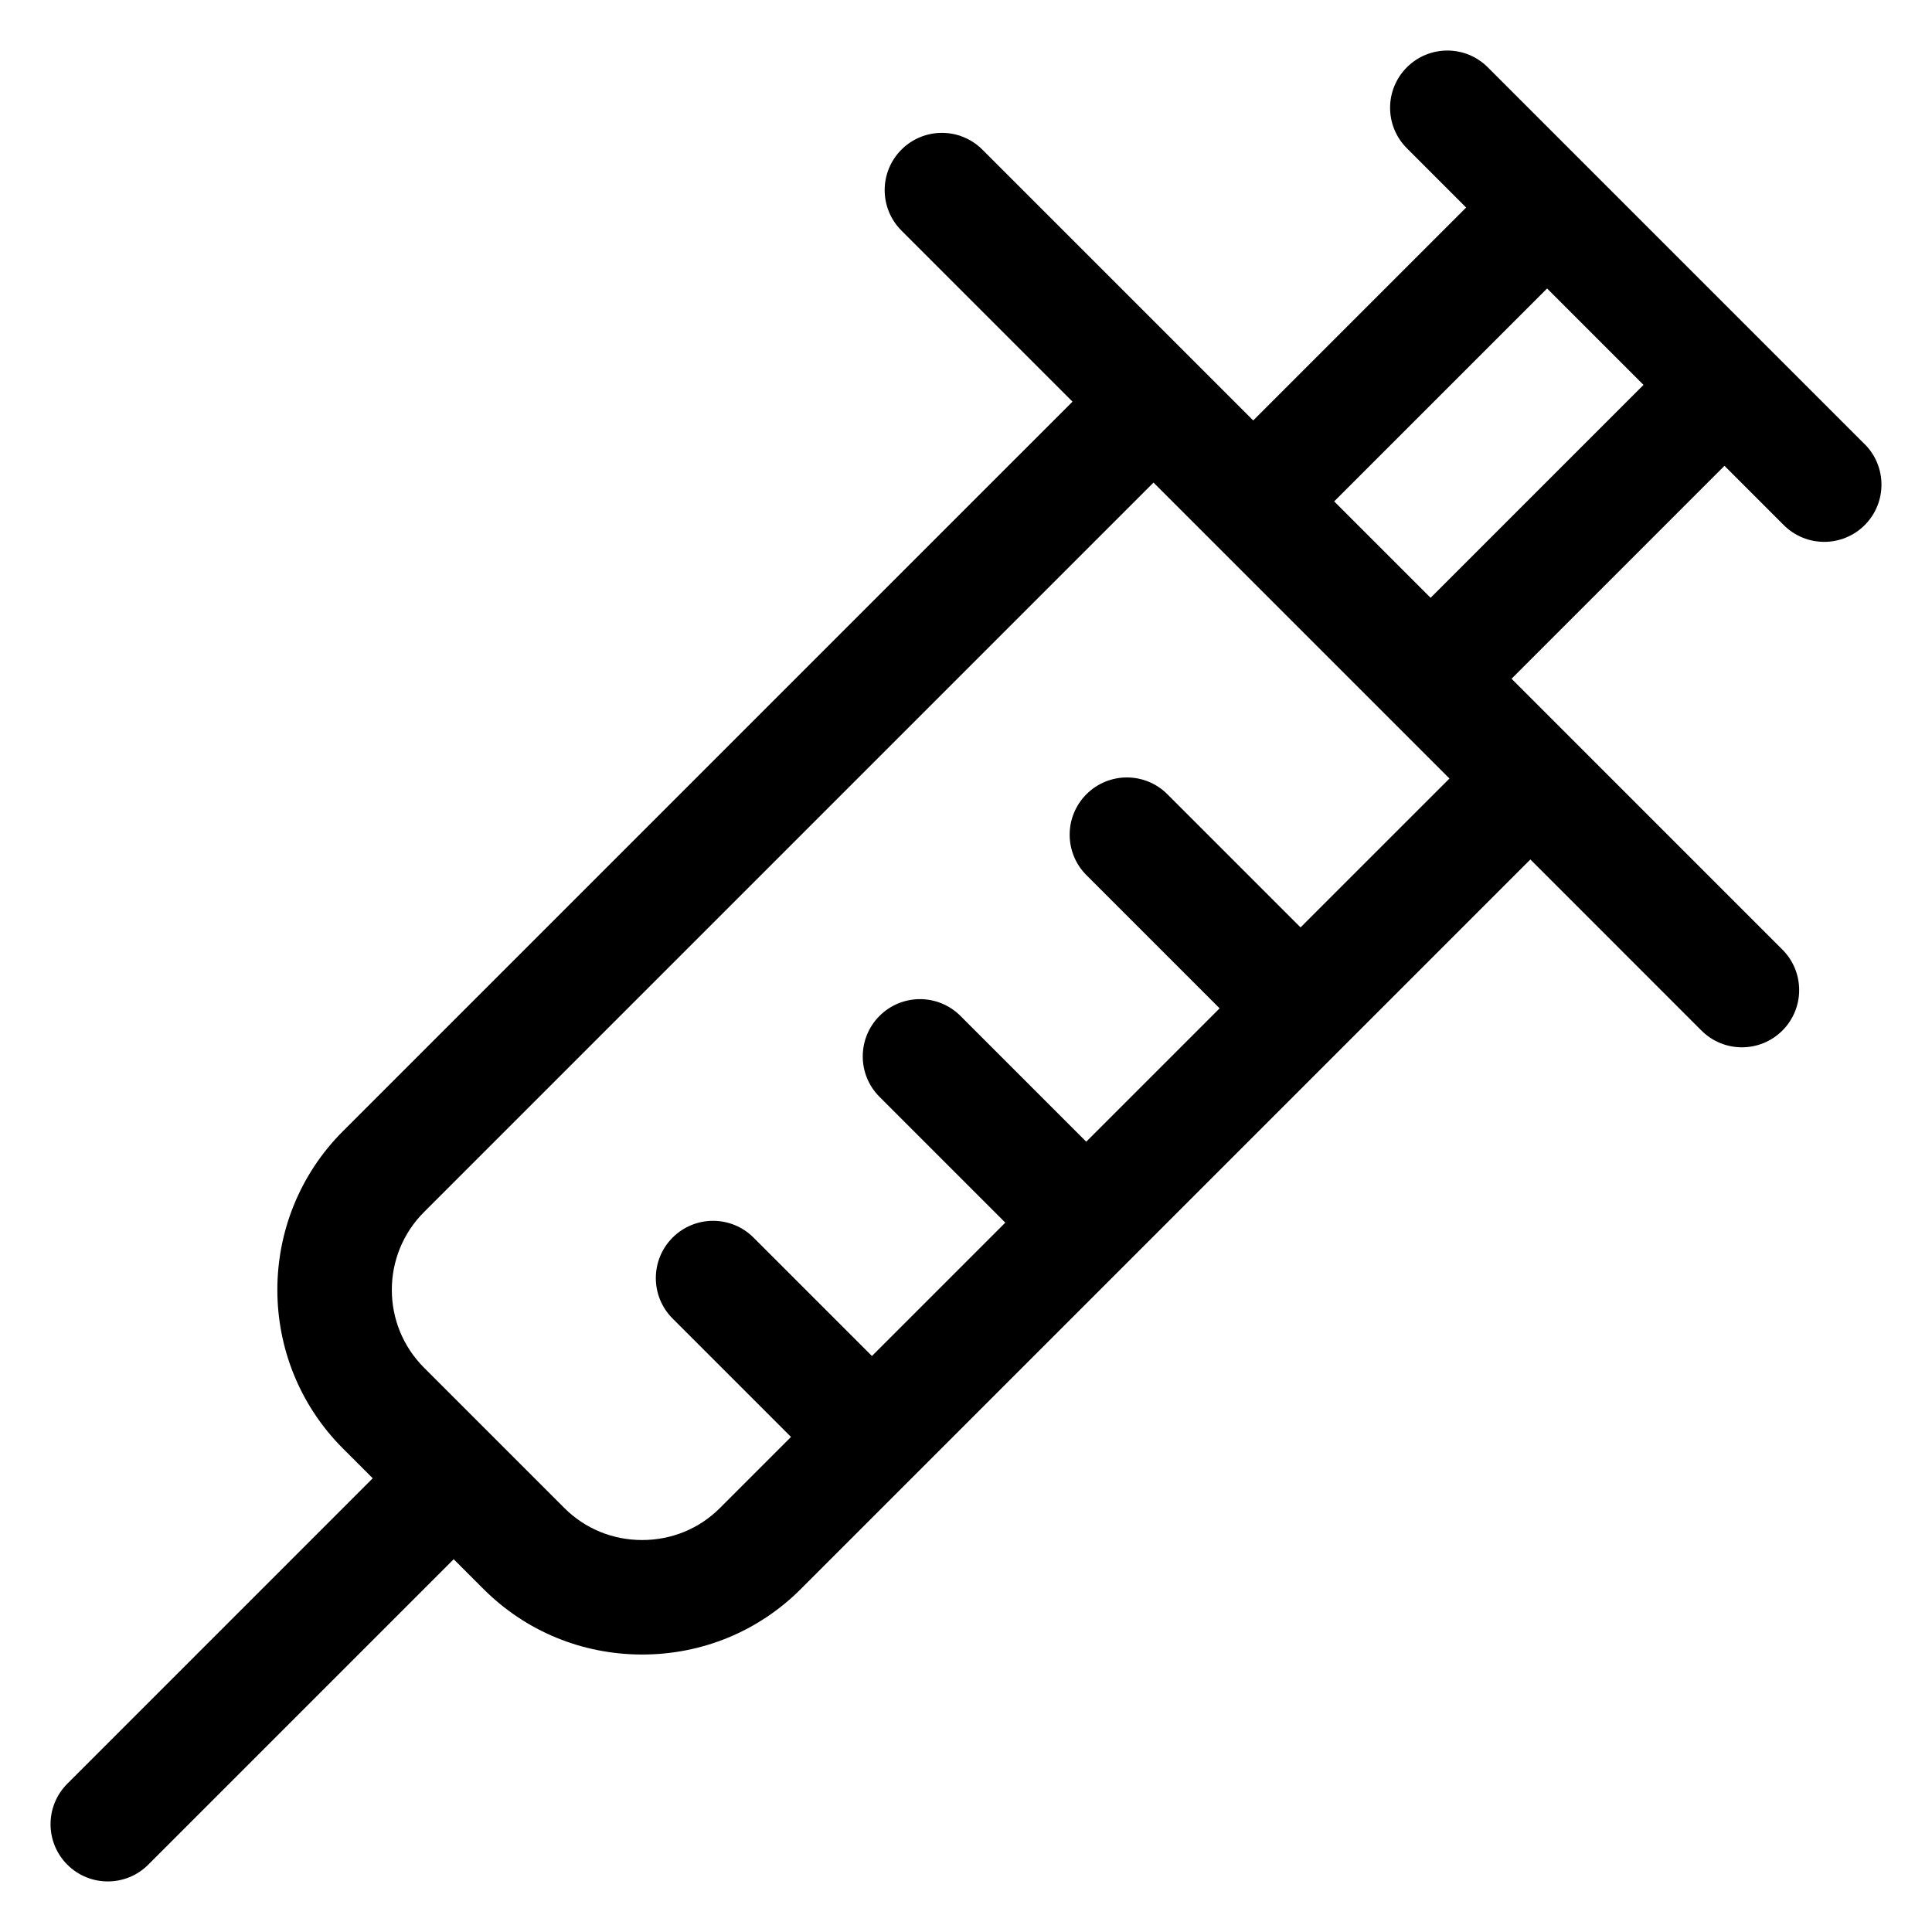
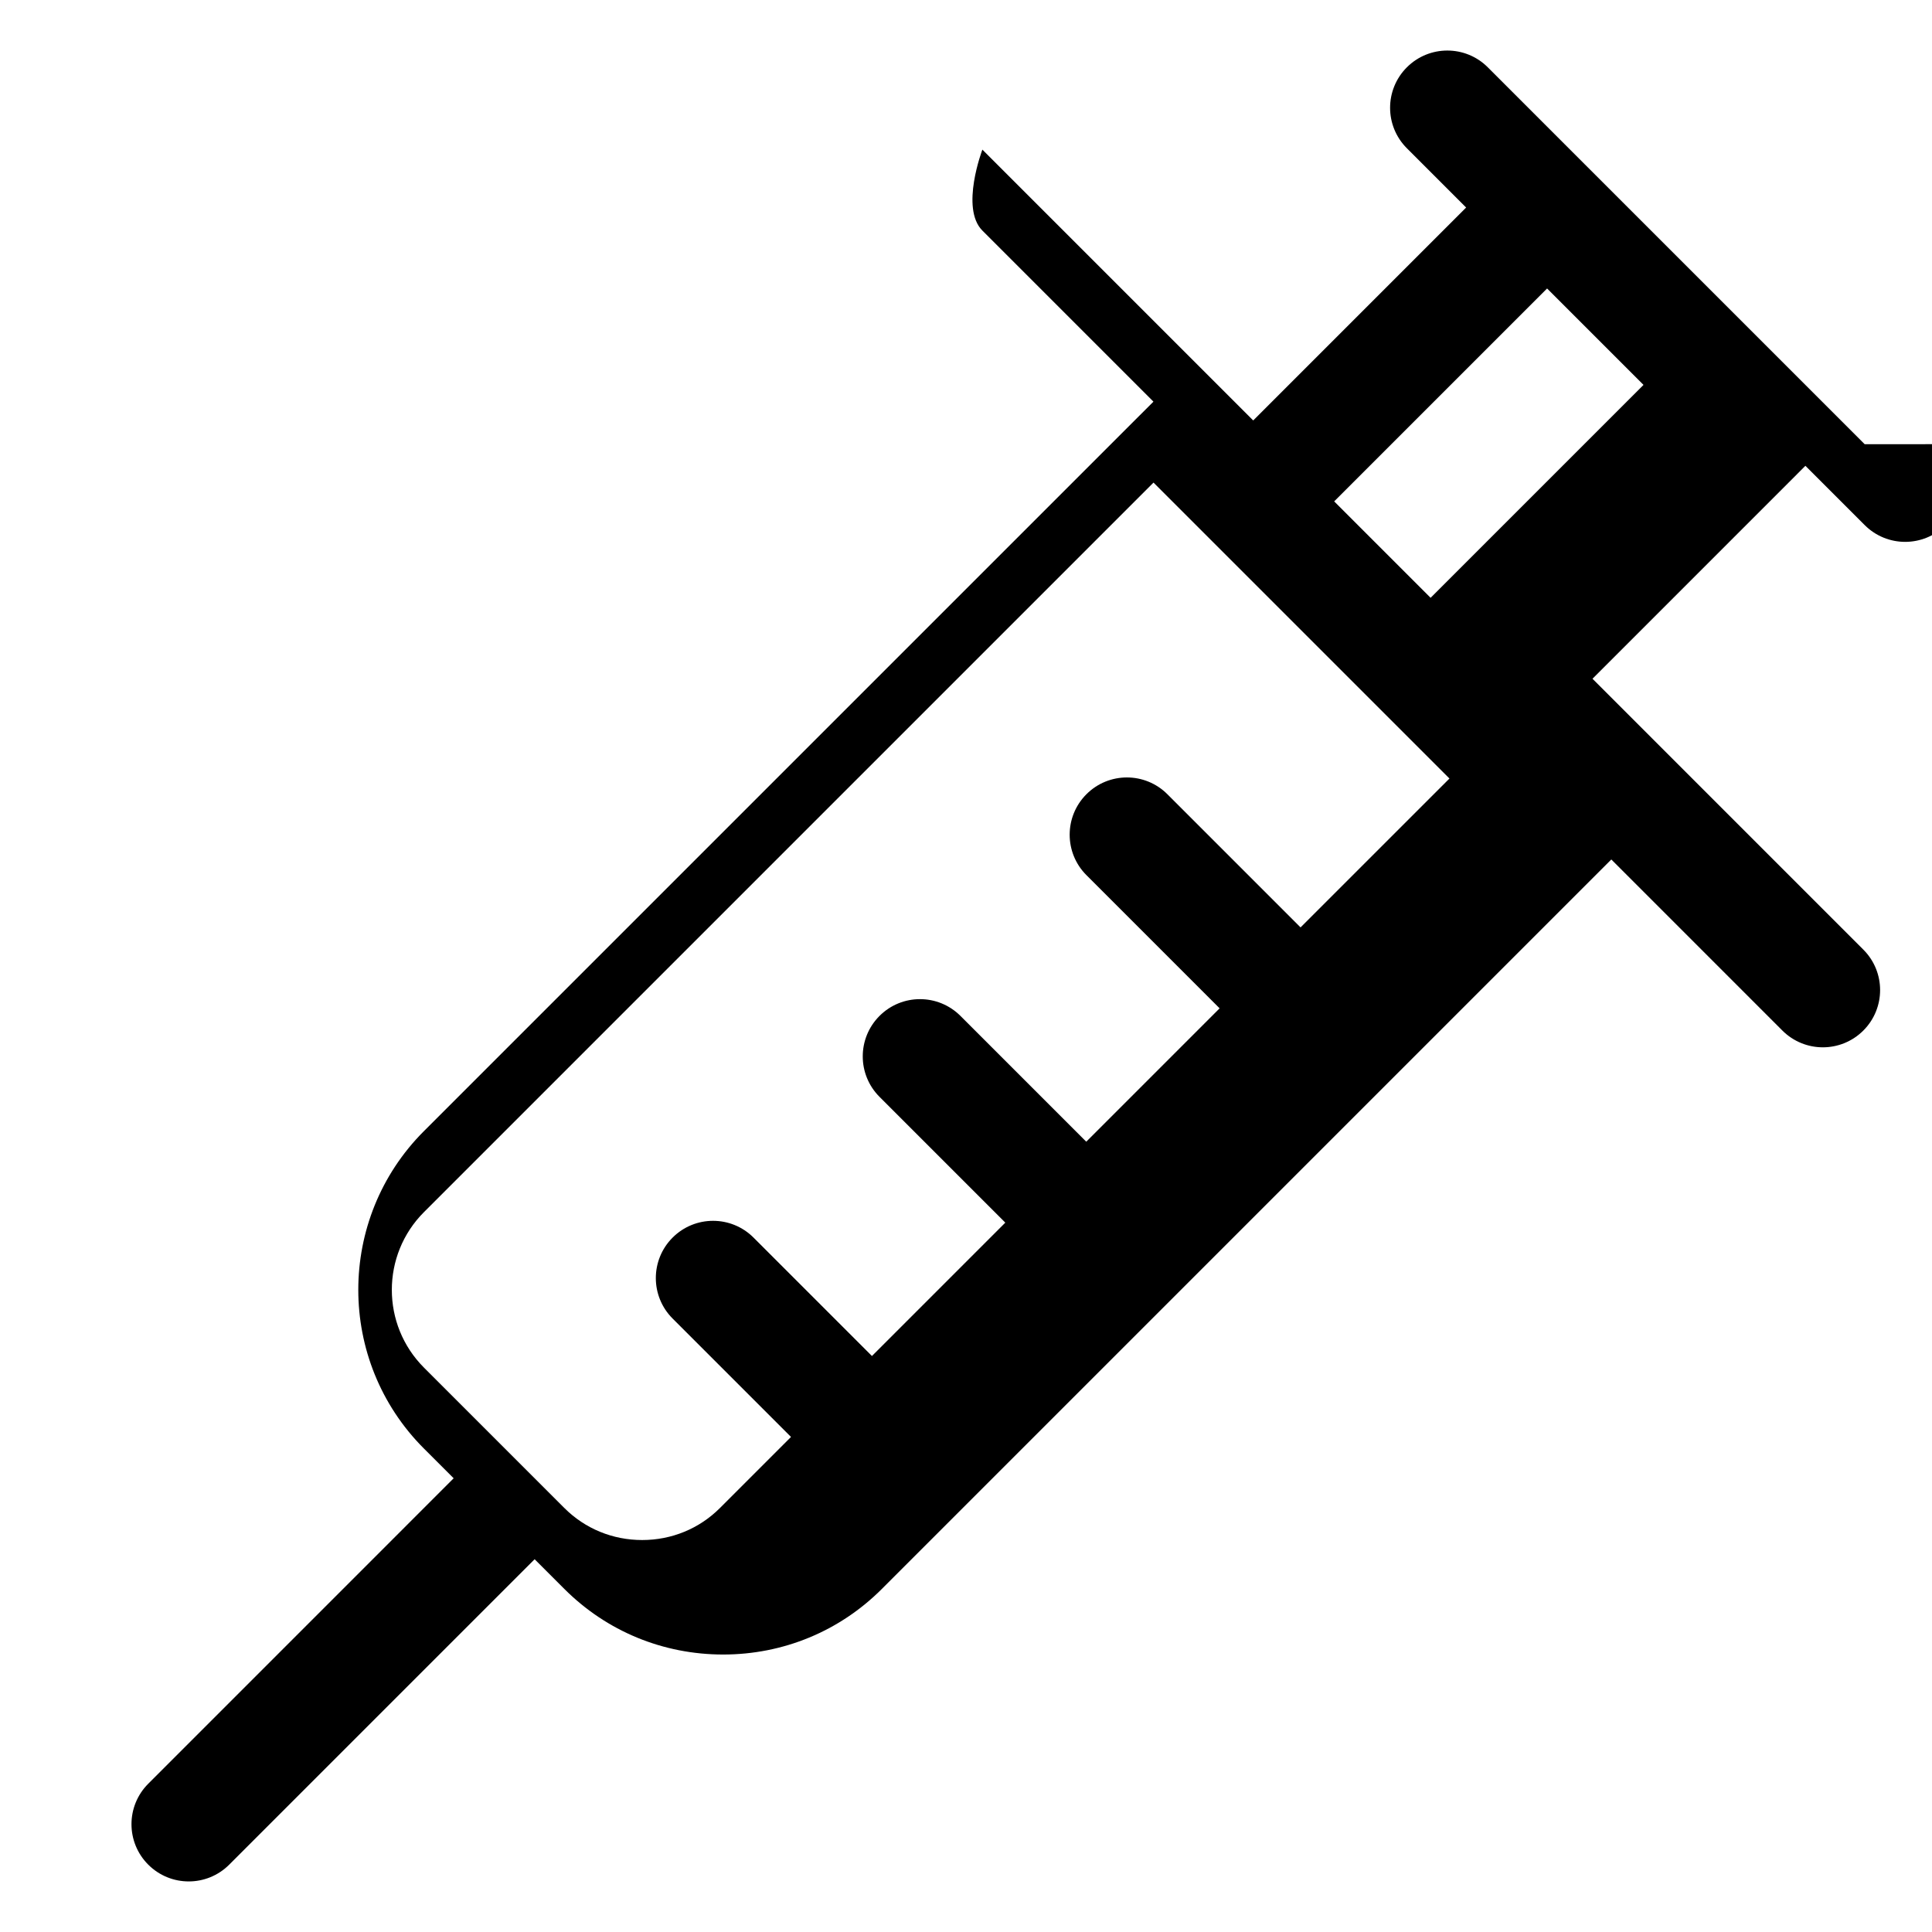
<svg xmlns="http://www.w3.org/2000/svg" fill="#000000" width="800px" height="800px" version="1.1" viewBox="144 144 512 512">
-   <path d="m638.16 261.72-26.43-26.43c-0.004-0.004-0.004-0.012-0.012-0.012l-47-47h-0.004l-26.43-26.438c-5.918-5.926-15.523-5.926-21.449 0-5.926 5.926-5.926 15.527 0 21.449l15.707 15.711-56.426 56.426-15.711-15.711c-0.016-0.016-0.031-0.027-0.043-0.043l-56.02-56.016c-5.918-5.926-15.523-5.926-21.449 0s-5.926 15.527 0 21.449l45.332 45.336-193.33 193.32c-23.191 23.191-23.191 60.93 0 84.121l7.883 7.879-80.938 80.945c-5.926 5.926-5.926 15.527 0 21.449 2.961 2.961 6.844 4.445 10.727 4.445 3.883 0 7.762-1.48 10.727-4.445l80.941-80.941 7.883 7.883c11.199 11.199 26.137 17.367 42.059 17.371 15.922 0 30.859-6.168 42.059-17.367l193.33-193.33 45.332 45.336c2.961 2.961 6.844 4.445 10.727 4.445 3.879 0 7.762-1.48 10.727-4.445 5.926-5.926 5.926-15.527 0-21.449l-56.016-56.02c-0.016-0.016-0.031-0.035-0.047-0.051l-15.711-15.711 56.422-56.43 15.711 15.711c2.961 2.961 6.844 4.445 10.727 4.445 3.879 0 7.762-1.48 10.727-4.445 5.922-5.922 5.922-15.527 0-21.445zm-149.5 128.05-35.293-35.293c-5.926-5.926-15.527-5.926-21.449 0-5.926 5.926-5.926 15.527 0 21.449l35.293 35.293-35.344 35.344-33.336-33.336c-5.918-5.918-15.523-5.926-21.449 0-5.926 5.926-5.926 15.527 0 21.449l33.336 33.336-35.344 35.344-31.379-31.379c-5.926-5.926-15.527-5.926-21.449 0-5.926 5.926-5.926 15.527 0 21.449l31.379 31.379-18.84 18.84c-5.469 5.469-12.789 8.48-20.609 8.48-7.82 0-15.141-3.012-20.609-8.48l-37.207-37.207c-11.363-11.363-11.363-29.855 0-41.219l193.33-193.33 78.43 78.43zm34.461-87.344-25.551-25.551 56.426-56.426 25.551 25.551z" />
+   <path d="m638.16 261.72-26.43-26.43c-0.004-0.004-0.004-0.012-0.012-0.012l-47-47h-0.004l-26.43-26.438c-5.918-5.926-15.523-5.926-21.449 0-5.926 5.926-5.926 15.527 0 21.449l15.707 15.711-56.426 56.426-15.711-15.711c-0.016-0.016-0.031-0.027-0.043-0.043l-56.02-56.016s-5.926 15.527 0 21.449l45.332 45.336-193.33 193.32c-23.191 23.191-23.191 60.93 0 84.121l7.883 7.879-80.938 80.945c-5.926 5.926-5.926 15.527 0 21.449 2.961 2.961 6.844 4.445 10.727 4.445 3.883 0 7.762-1.48 10.727-4.445l80.941-80.941 7.883 7.883c11.199 11.199 26.137 17.367 42.059 17.371 15.922 0 30.859-6.168 42.059-17.367l193.33-193.33 45.332 45.336c2.961 2.961 6.844 4.445 10.727 4.445 3.879 0 7.762-1.48 10.727-4.445 5.926-5.926 5.926-15.527 0-21.449l-56.016-56.02c-0.016-0.016-0.031-0.035-0.047-0.051l-15.711-15.711 56.422-56.43 15.711 15.711c2.961 2.961 6.844 4.445 10.727 4.445 3.879 0 7.762-1.48 10.727-4.445 5.922-5.922 5.922-15.527 0-21.445zm-149.5 128.05-35.293-35.293c-5.926-5.926-15.527-5.926-21.449 0-5.926 5.926-5.926 15.527 0 21.449l35.293 35.293-35.344 35.344-33.336-33.336c-5.918-5.918-15.523-5.926-21.449 0-5.926 5.926-5.926 15.527 0 21.449l33.336 33.336-35.344 35.344-31.379-31.379c-5.926-5.926-15.527-5.926-21.449 0-5.926 5.926-5.926 15.527 0 21.449l31.379 31.379-18.84 18.84c-5.469 5.469-12.789 8.48-20.609 8.48-7.82 0-15.141-3.012-20.609-8.48l-37.207-37.207c-11.363-11.363-11.363-29.855 0-41.219l193.33-193.33 78.43 78.43zm34.461-87.344-25.551-25.551 56.426-56.426 25.551 25.551z" />
</svg>